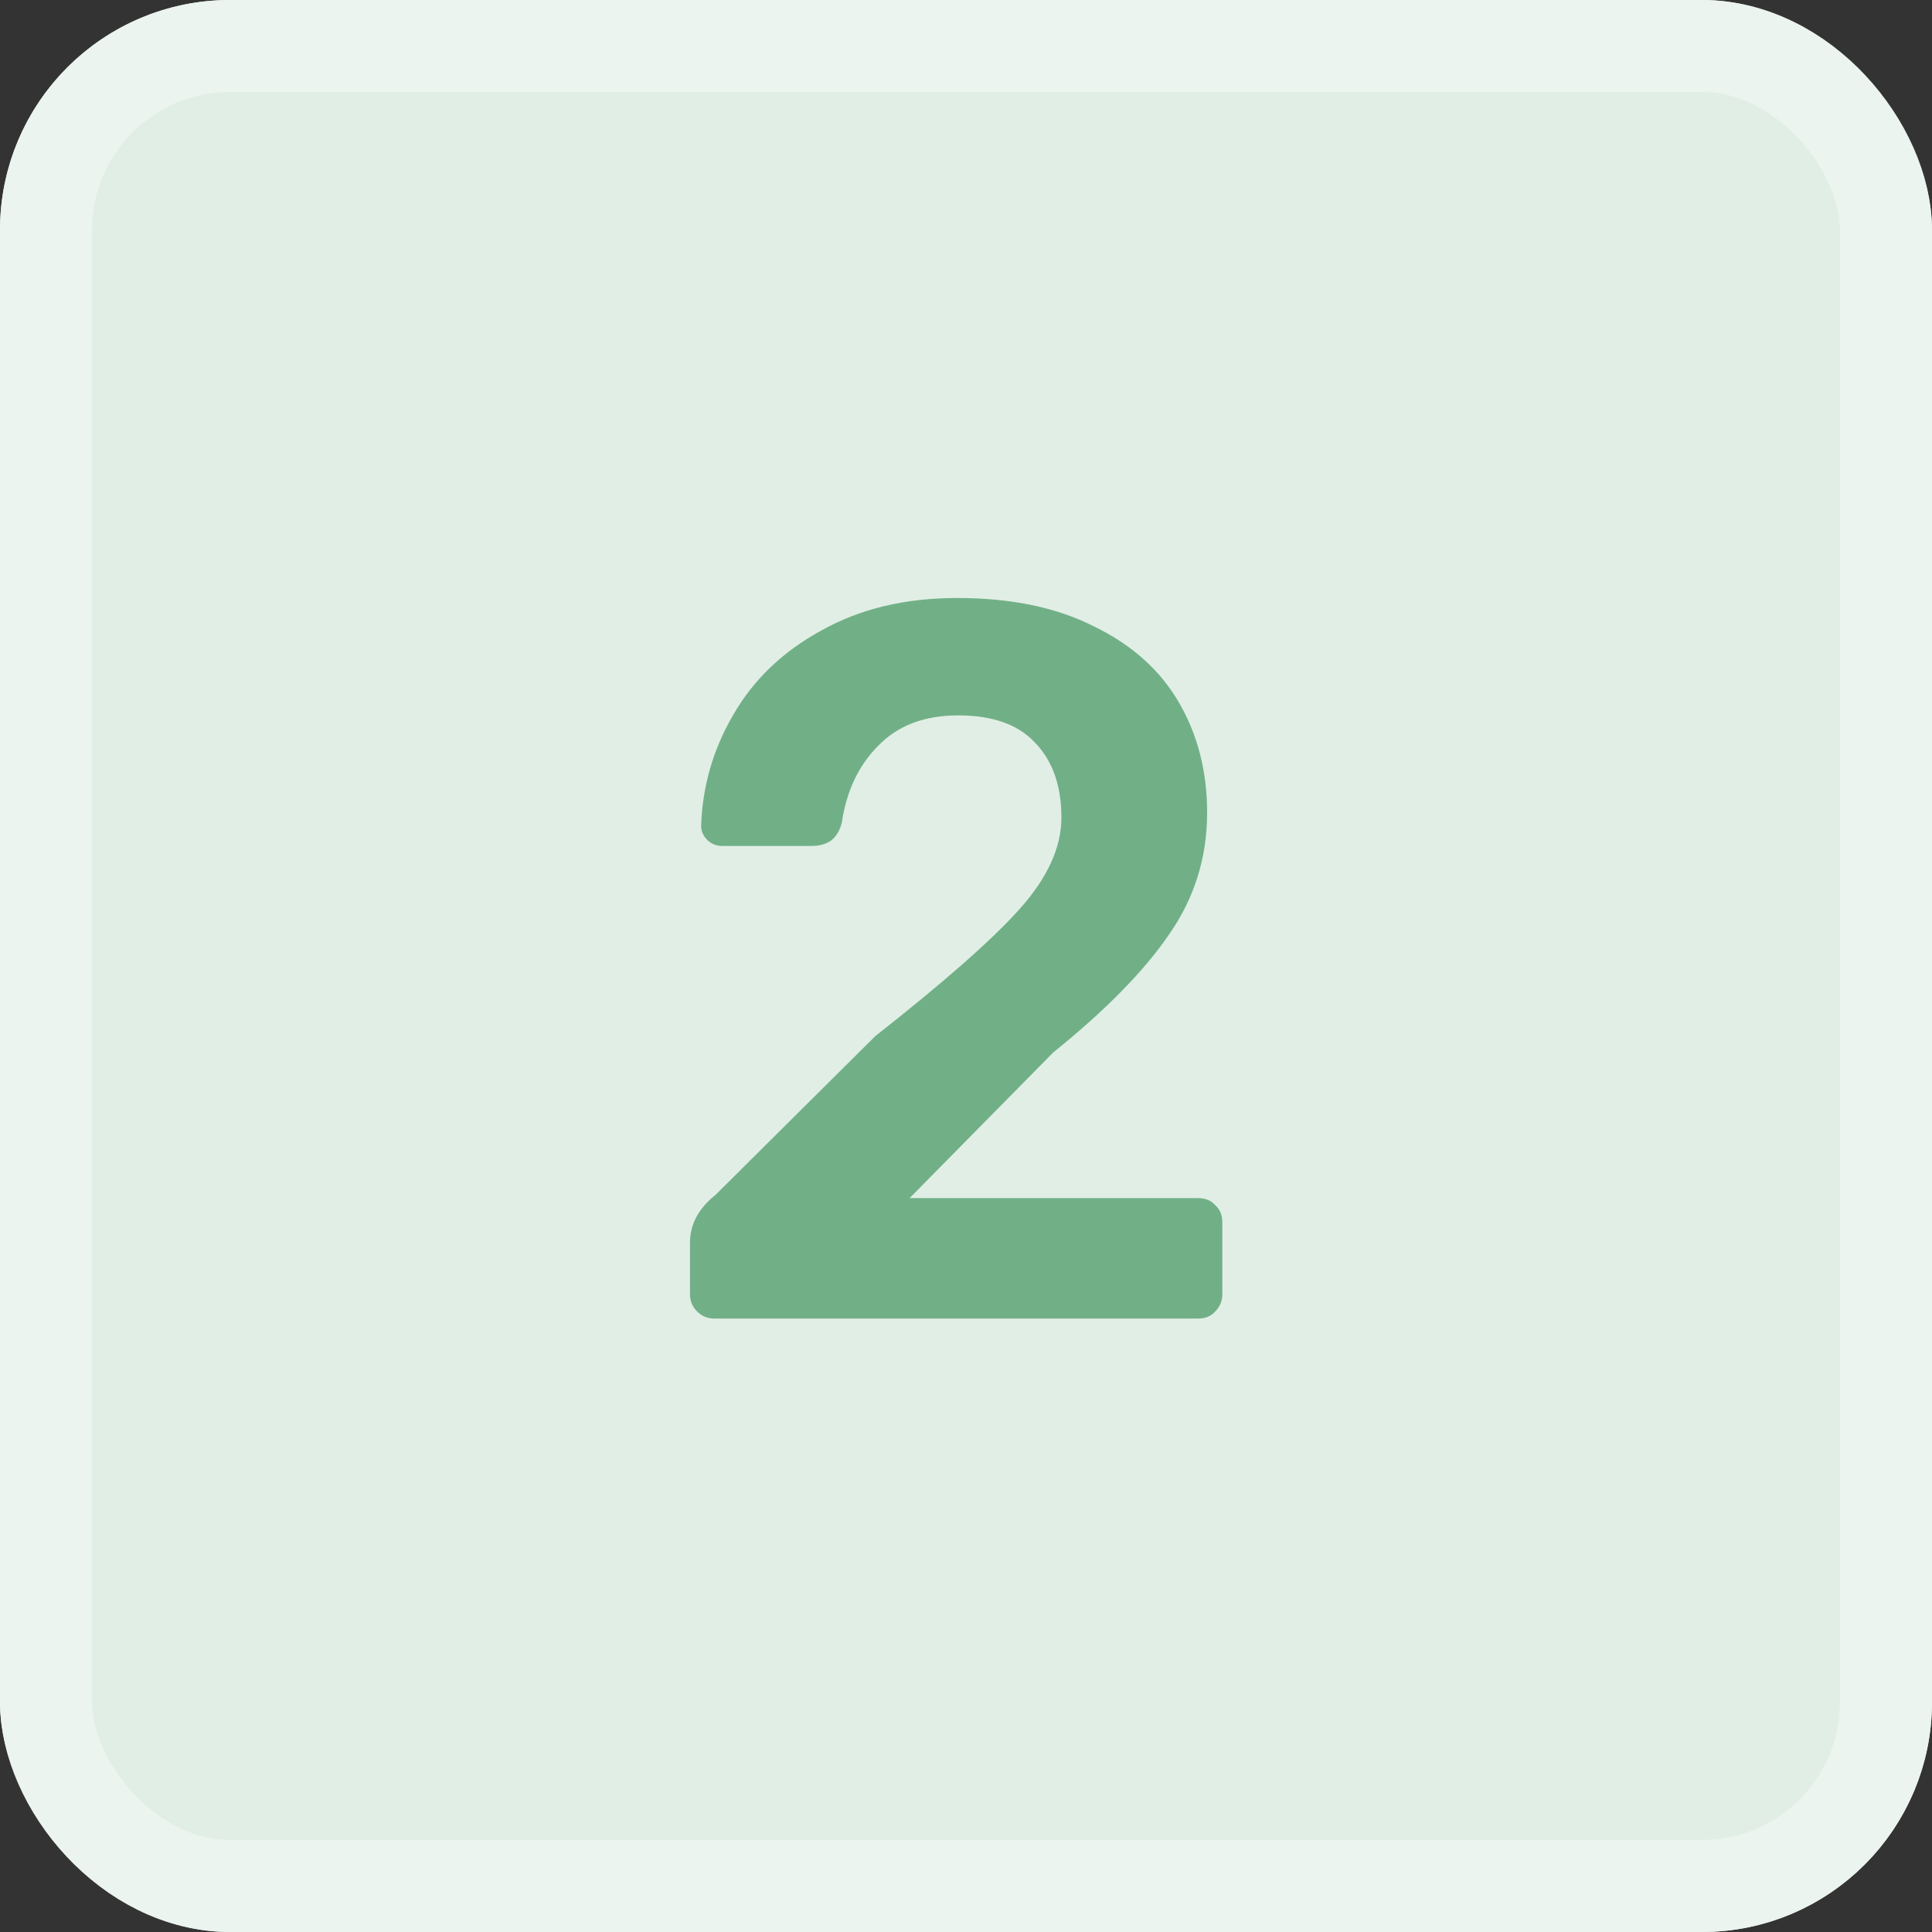
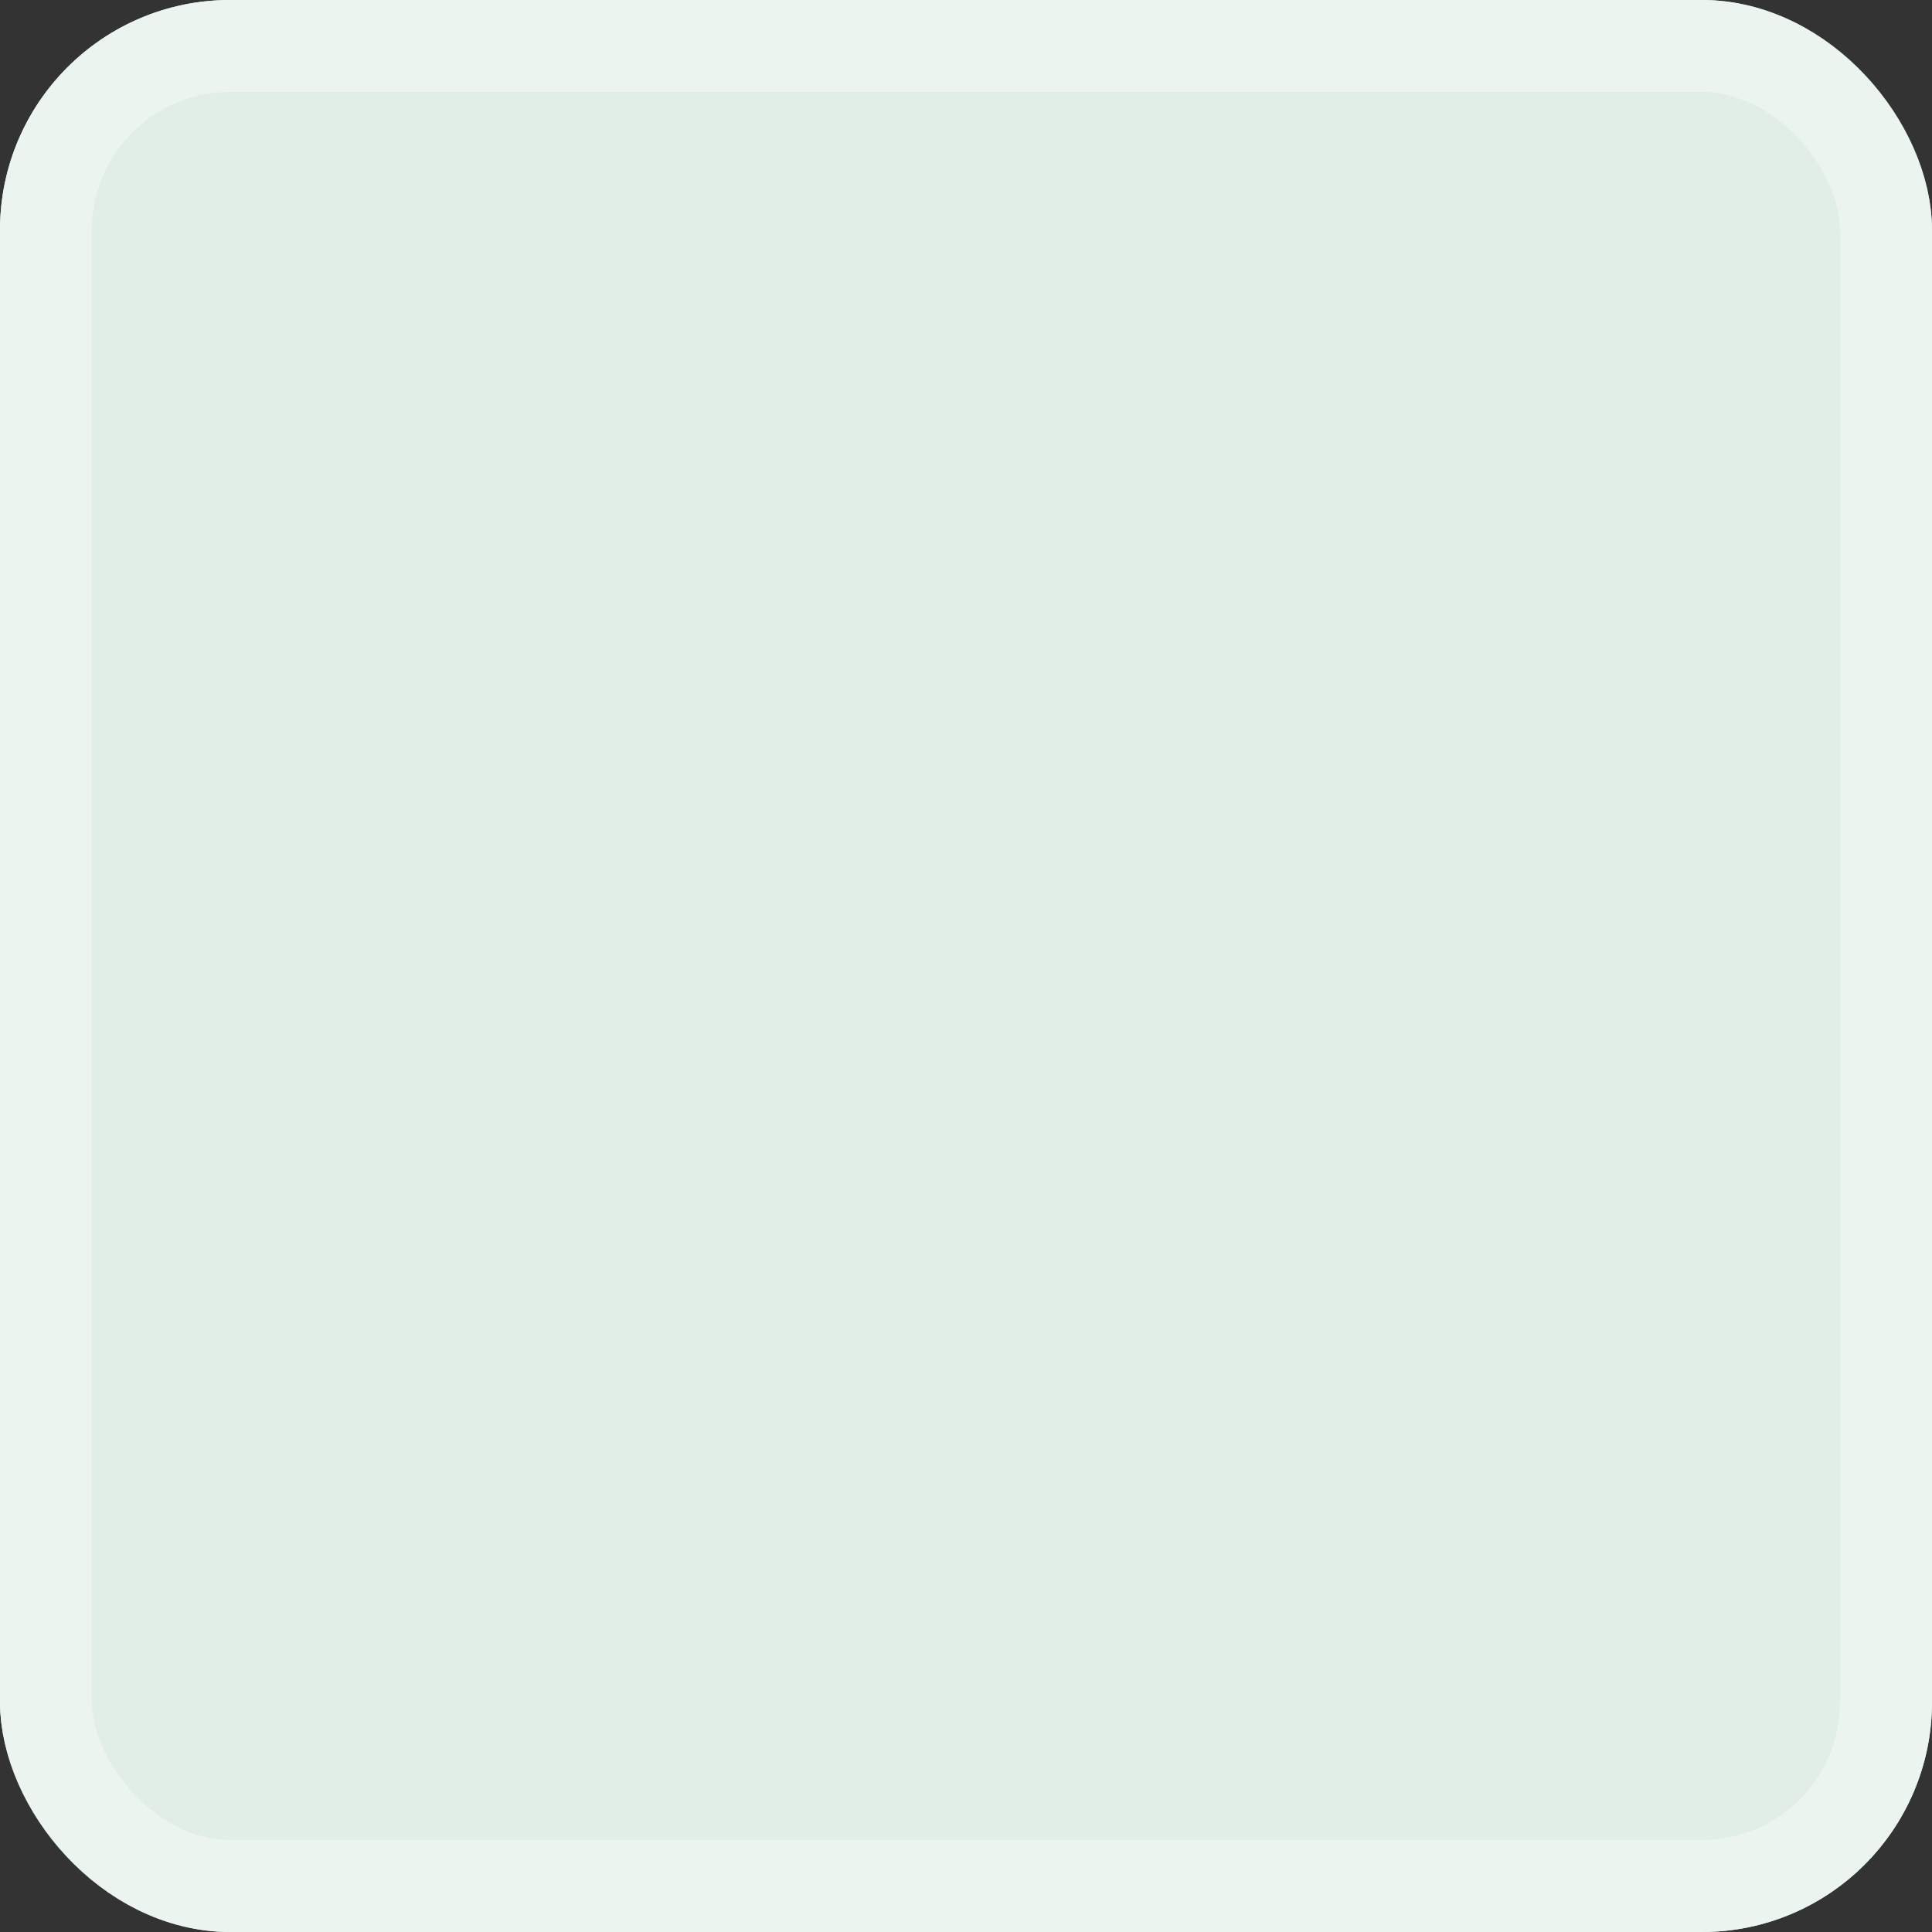
<svg xmlns="http://www.w3.org/2000/svg" width="84" height="84" viewBox="0 0 84 84" fill="none">
  <rect x="0" y="0" width="84" height="84" fill="#333333" stroke="none" />
  <rect width="84" height="84" rx="10" fill="#E1EEE5" />
  <rect x="2" y="2" width="80" height="80" rx="8" stroke="#EBF4EE" stroke-width="4" />
-   <path d="M31.056 57.328C30.763 57.328 30.513 57.225 30.308 57.02C30.103 56.815 30 56.565 30 56.272V54.028C30 53.236 30.367 52.547 31.1 51.96L38.052 45.052C41.073 42.676 43.171 40.828 44.344 39.508C45.547 38.159 46.148 36.839 46.148 35.548C46.148 34.169 45.767 33.084 45.004 32.292C44.271 31.5 43.156 31.104 41.66 31.104C40.193 31.104 39.035 31.544 38.184 32.424C37.333 33.275 36.805 34.389 36.6 35.768C36.512 36.12 36.351 36.384 36.116 36.56C35.881 36.707 35.617 36.78 35.324 36.78H31.408C31.144 36.78 30.924 36.692 30.748 36.516C30.572 36.34 30.484 36.135 30.484 35.9C30.543 34.169 31.012 32.556 31.892 31.06C32.772 29.535 34.048 28.317 35.72 27.408C37.392 26.469 39.357 26 41.616 26C43.963 26 45.943 26.411 47.556 27.232C49.199 28.024 50.431 29.124 51.252 30.532C52.073 31.94 52.484 33.539 52.484 35.328C52.484 37.293 51.927 39.068 50.812 40.652C49.727 42.236 48.055 43.937 45.796 45.756L39.548 52.092H52.088C52.411 52.092 52.66 52.195 52.836 52.4C53.041 52.576 53.144 52.825 53.144 53.148V56.272C53.144 56.565 53.041 56.815 52.836 57.02C52.66 57.225 52.411 57.328 52.088 57.328H31.056Z" fill="#71B087" />
</svg>